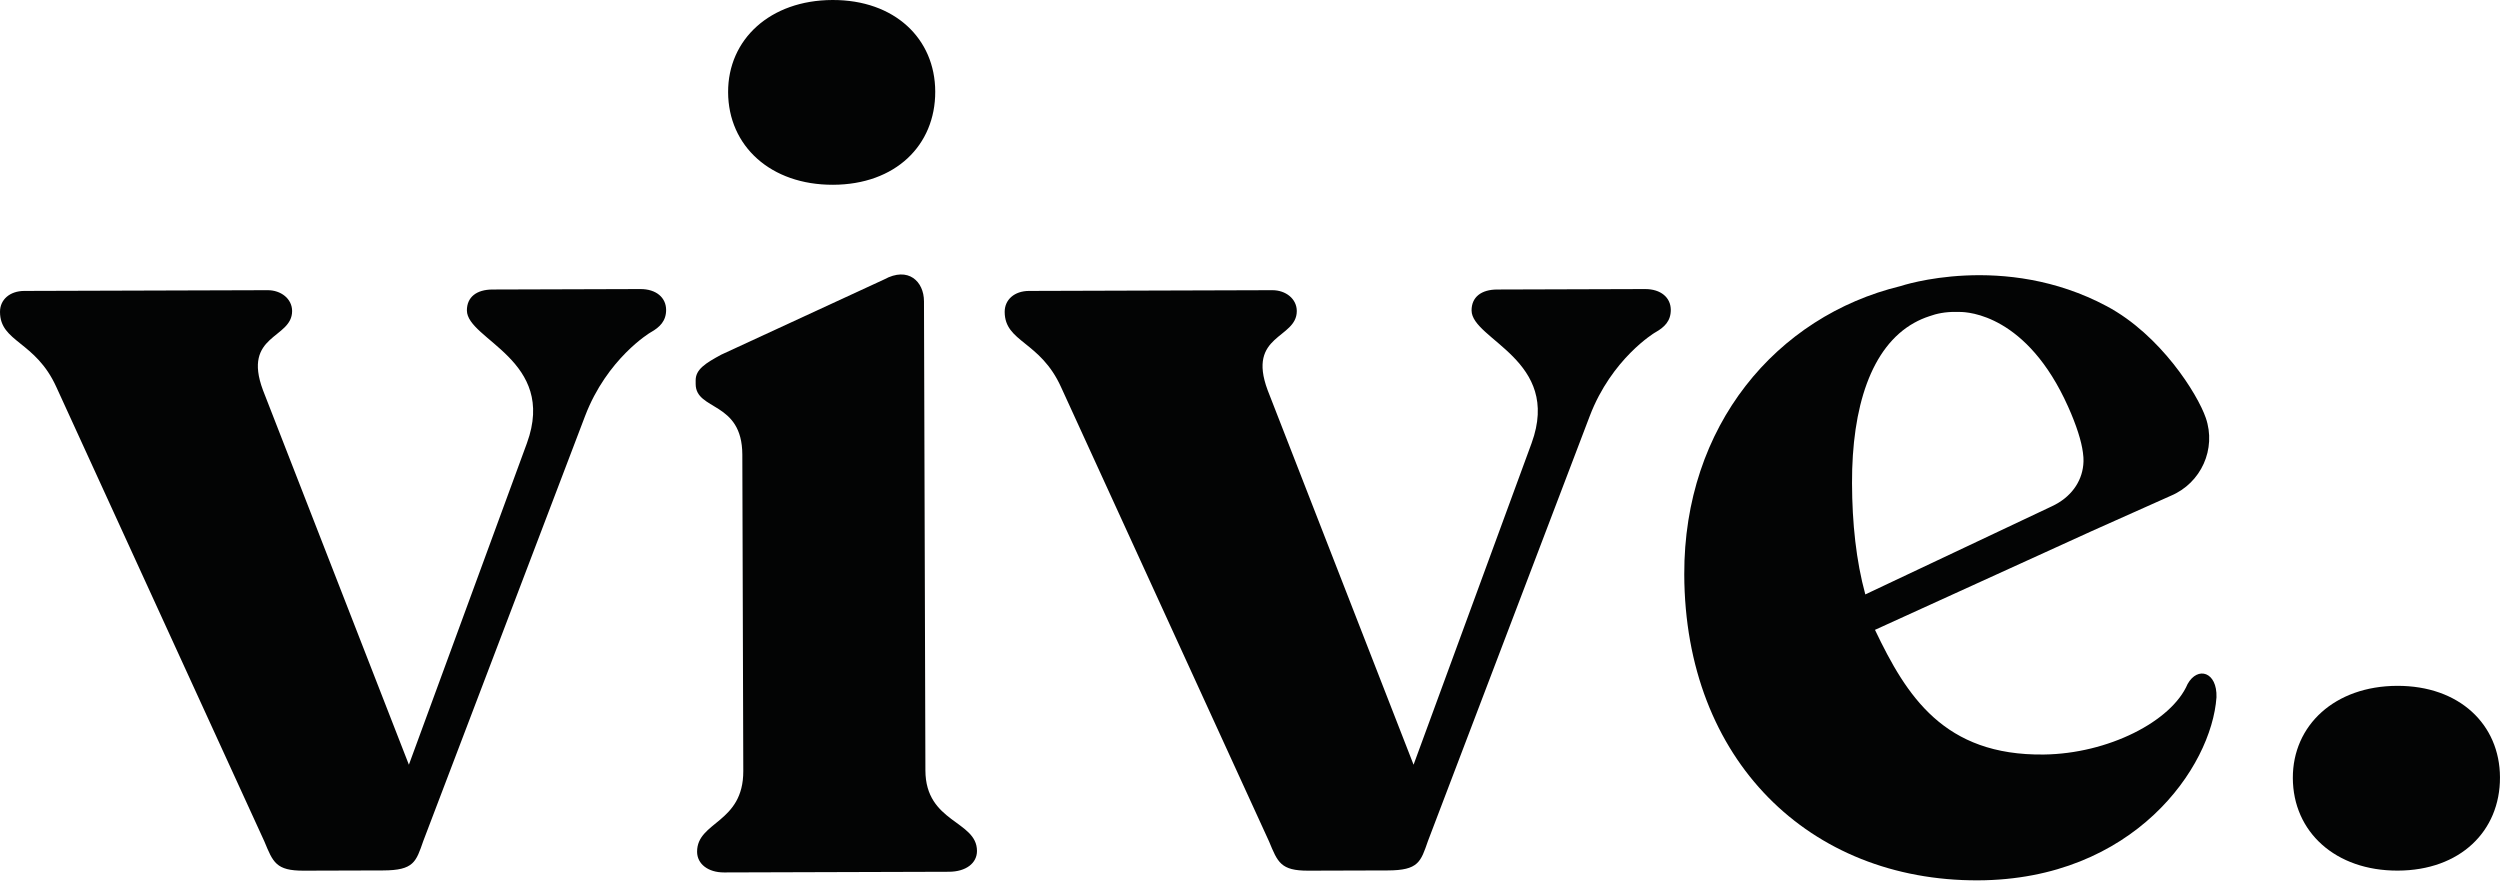
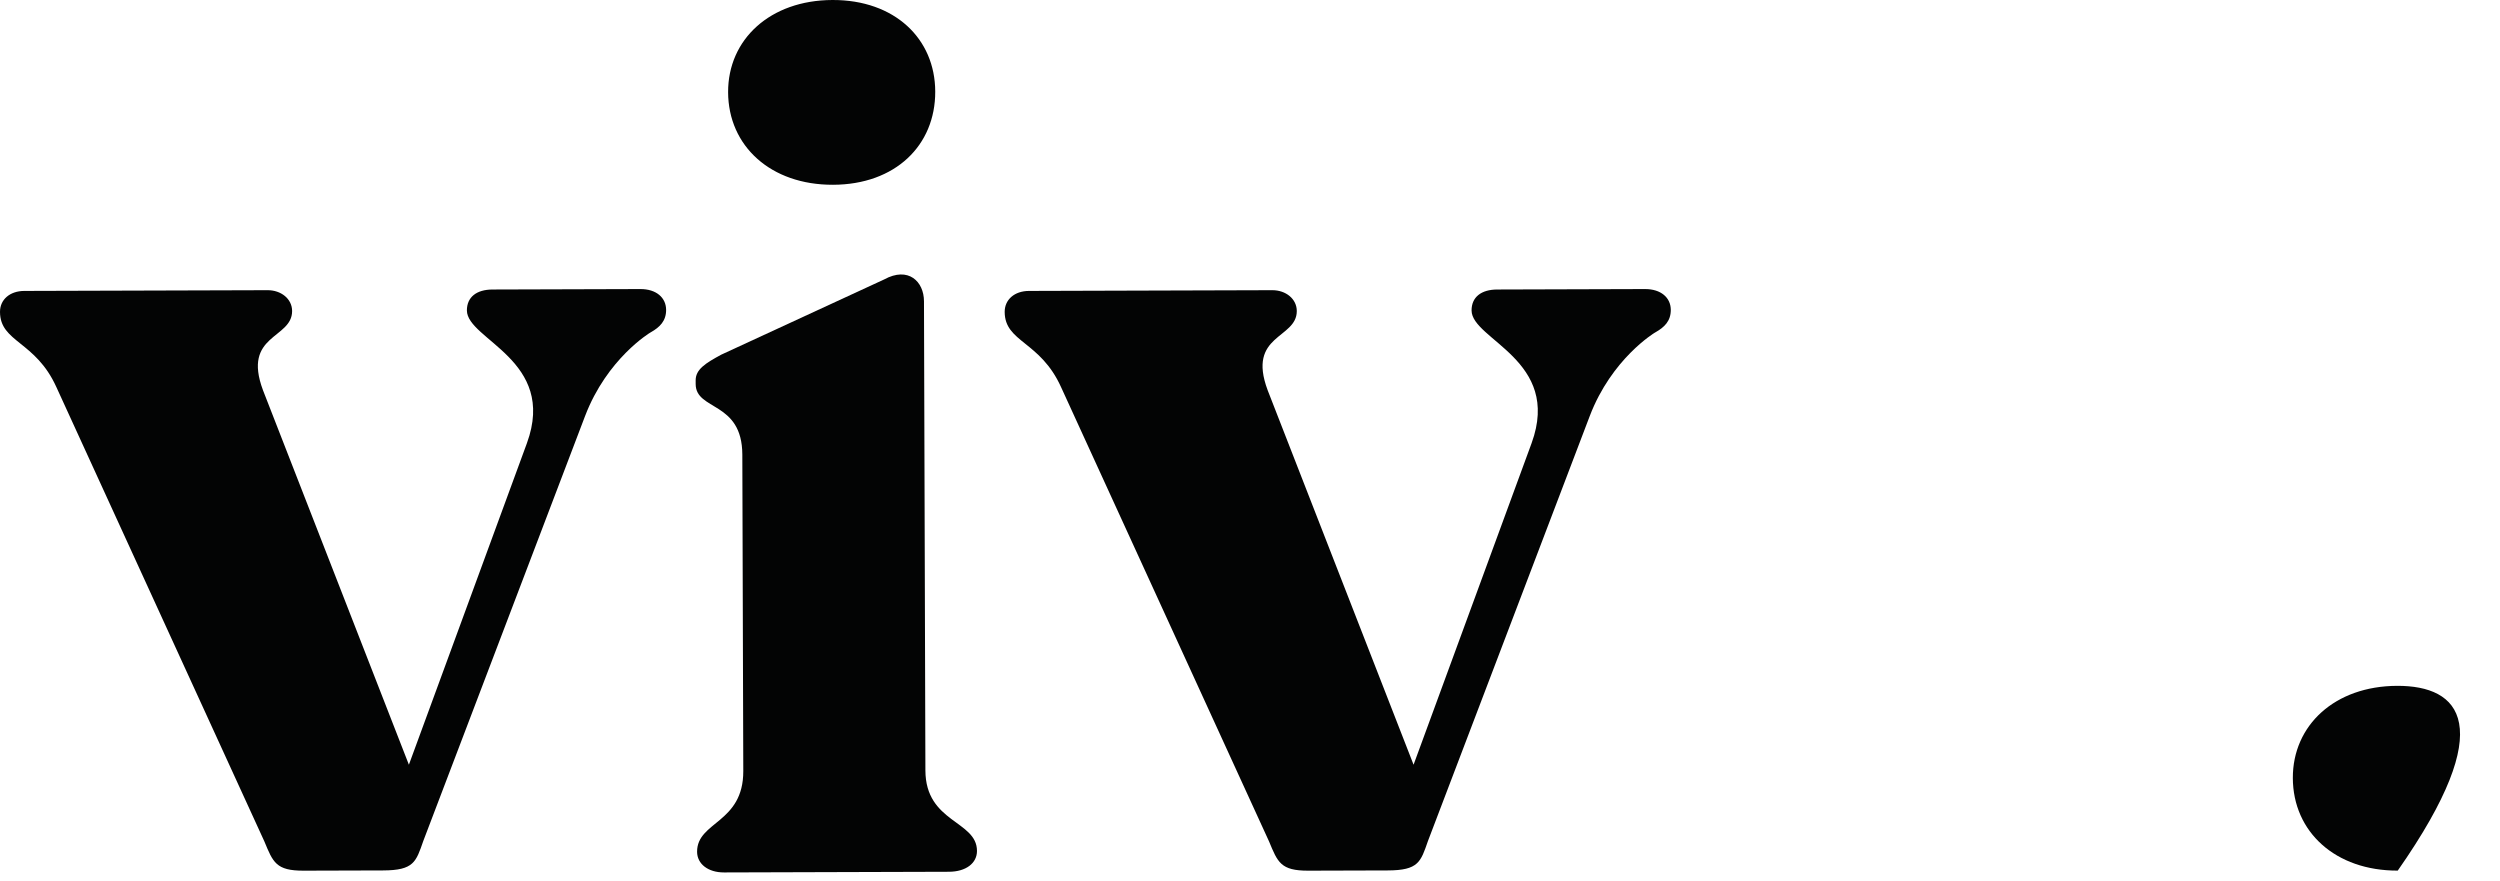
<svg xmlns="http://www.w3.org/2000/svg" width="1076" height="379" viewBox="0 0 1076 379" fill="none">
  <g clip-path="url(#clip0_165_716)">
    <path d="M398.293 331.587L397.681 129.655C397.655 121.157 390.964 114.569 380.559 120.265L310.425 152.648C303.597 156.35 299.396 158.991 299.411 163.72L299.415 165.297C299.45 176.86 319.429 172.542 319.498 195.668L319.912 331.824C319.98 354.425 299.987 353.461 300.027 366.6C300.042 371.857 304.788 375.521 311.627 375.499L408.421 375.206C415.785 375.184 420.51 371.491 420.493 366.236C420.453 353.095 398.362 354.187 398.293 331.587Z" fill="#030404" />
    <path d="M358.529 79.527C385.363 79.446 402.596 62.579 402.525 39.402C402.457 16.681 385.122 -0.082 358.287 0C331.452 0.081 313.31 16.951 313.379 39.672C313.449 62.849 331.694 79.608 358.529 79.527Z" fill="#030404" />
-     <path d="M1031.75 295.186C1004.92 295.267 986.775 312.137 986.837 334.858C986.907 358.034 1005.15 374.793 1031.99 374.712C1058.83 374.63 1076.05 357.764 1075.99 334.588C1075.92 311.865 1058.58 295.104 1031.75 295.186Z" fill="#030404" />
+     <path d="M1031.75 295.186C1004.92 295.267 986.775 312.137 986.837 334.858C986.907 358.034 1005.15 374.793 1031.99 374.712C1075.92 311.865 1058.58 295.104 1031.75 295.186Z" fill="#030404" />
    <path d="M432.413 134.246C432.413 134.244 432.414 134.243 432.414 134.241C432.414 134.238 432.413 134.236 432.413 134.234V134.246Z" fill="#030404" />
    <path d="M708.037 124.413L644.384 124.606C637.548 124.626 633.35 127.847 633.364 133.624C633.414 146.236 672.245 154.951 659.203 190.727L608.399 329.136L545.6 167.947C536.584 143.8 558.169 145.934 558.138 133.852C558.119 128.6 553.376 124.881 547.591 124.899L442.906 125.216C436.596 125.235 432.401 128.986 432.414 134.24C432.459 147.373 447.69 146.697 456.691 166.639L546.207 362.175C549.916 371.098 551.179 374.774 563.079 374.738L597.272 374.635C610.594 374.594 611.465 370.912 614.593 361.968L684.218 179.09C693.663 154.287 712.227 143.182 712.227 143.182C712.227 143.182 712.356 143.113 712.556 142.994C716.366 140.829 719.123 138.173 719.111 133.37C719.092 128.117 714.873 124.392 708.037 124.413Z" fill="#030404" />
    <path d="M275.623 124.413L211.97 124.606C205.134 124.626 200.937 127.847 200.951 133.624C201 146.236 239.831 154.951 226.79 190.727L175.986 329.136L113.186 167.947C104.17 143.8 125.756 145.934 125.725 133.852C125.706 128.6 120.962 124.881 115.178 124.899L10.492 125.216C4.182 125.235 -0.013 128.986 3.11673e-05 134.24C0.045 147.373 15.277 146.697 24.279 166.639L113.794 362.175C117.503 371.098 118.766 374.774 130.666 374.738L164.858 374.635C178.181 374.594 179.051 370.912 182.18 361.968L251.805 179.09C261.249 154.287 279.814 143.182 279.814 143.182C279.814 143.182 279.942 143.113 280.142 142.994C283.952 140.829 286.71 138.173 286.697 133.37C286.678 128.117 282.459 124.392 275.623 124.413Z" fill="#030404" />
    <path d="M286.698 134.687V134.675C286.698 134.678 286.697 134.68 286.697 134.682C286.697 134.682 286.698 134.685 286.698 134.687Z" fill="#030404" />
-     <path d="M797.111 207.961C797.012 175.178 805.351 149.259 823.872 138.949C825.933 137.801 828.093 136.855 830.346 136.12C833.5 134.961 837.303 134.184 841.808 134.242C842.374 134.249 842.936 134.27 843.502 134.267C847.161 134.247 872.445 135.579 890.091 174.973C890.506 175.87 890.894 176.763 891.255 177.65C891.281 177.7 891.299 177.748 891.326 177.798C894.746 185.961 896.341 192.014 896.667 196.469C896.685 196.649 896.703 196.829 896.711 197.008C896.738 197.506 896.738 197.976 896.738 198.431C896.729 198.584 896.729 198.736 896.72 198.887C896.711 199.318 896.685 199.736 896.641 200.128C895.918 207.491 891.281 214.08 883.251 217.849L802.831 255.839C798.885 241.372 797.164 225.225 797.111 207.961ZM941.536 294.409C934.651 310.544 907.254 324.406 879.676 324.747C836.68 325.28 820.604 299.637 806.99 271.086L900.299 228.581L934.299 213.39C947.389 207.902 954.009 193.212 949.355 179.813C945.794 169.542 929.953 144.184 906.778 131.801C862.515 108.154 818.097 123.104 818.097 123.104L818.106 123.106C764.457 136.109 724.713 183.316 724.907 247.237C725.15 327.295 778.9 379.12 851.223 378.9C918.344 378.696 951.876 330.246 953.974 300.09C954.309 289.171 945.899 286.598 941.536 294.409Z" fill="#030404" />
  </g>
  <defs>
    <clipPath id="clip0_165_716">
      <rect width="1076" height="379" fill="white" />
    </clipPath>
  </defs>
</svg>